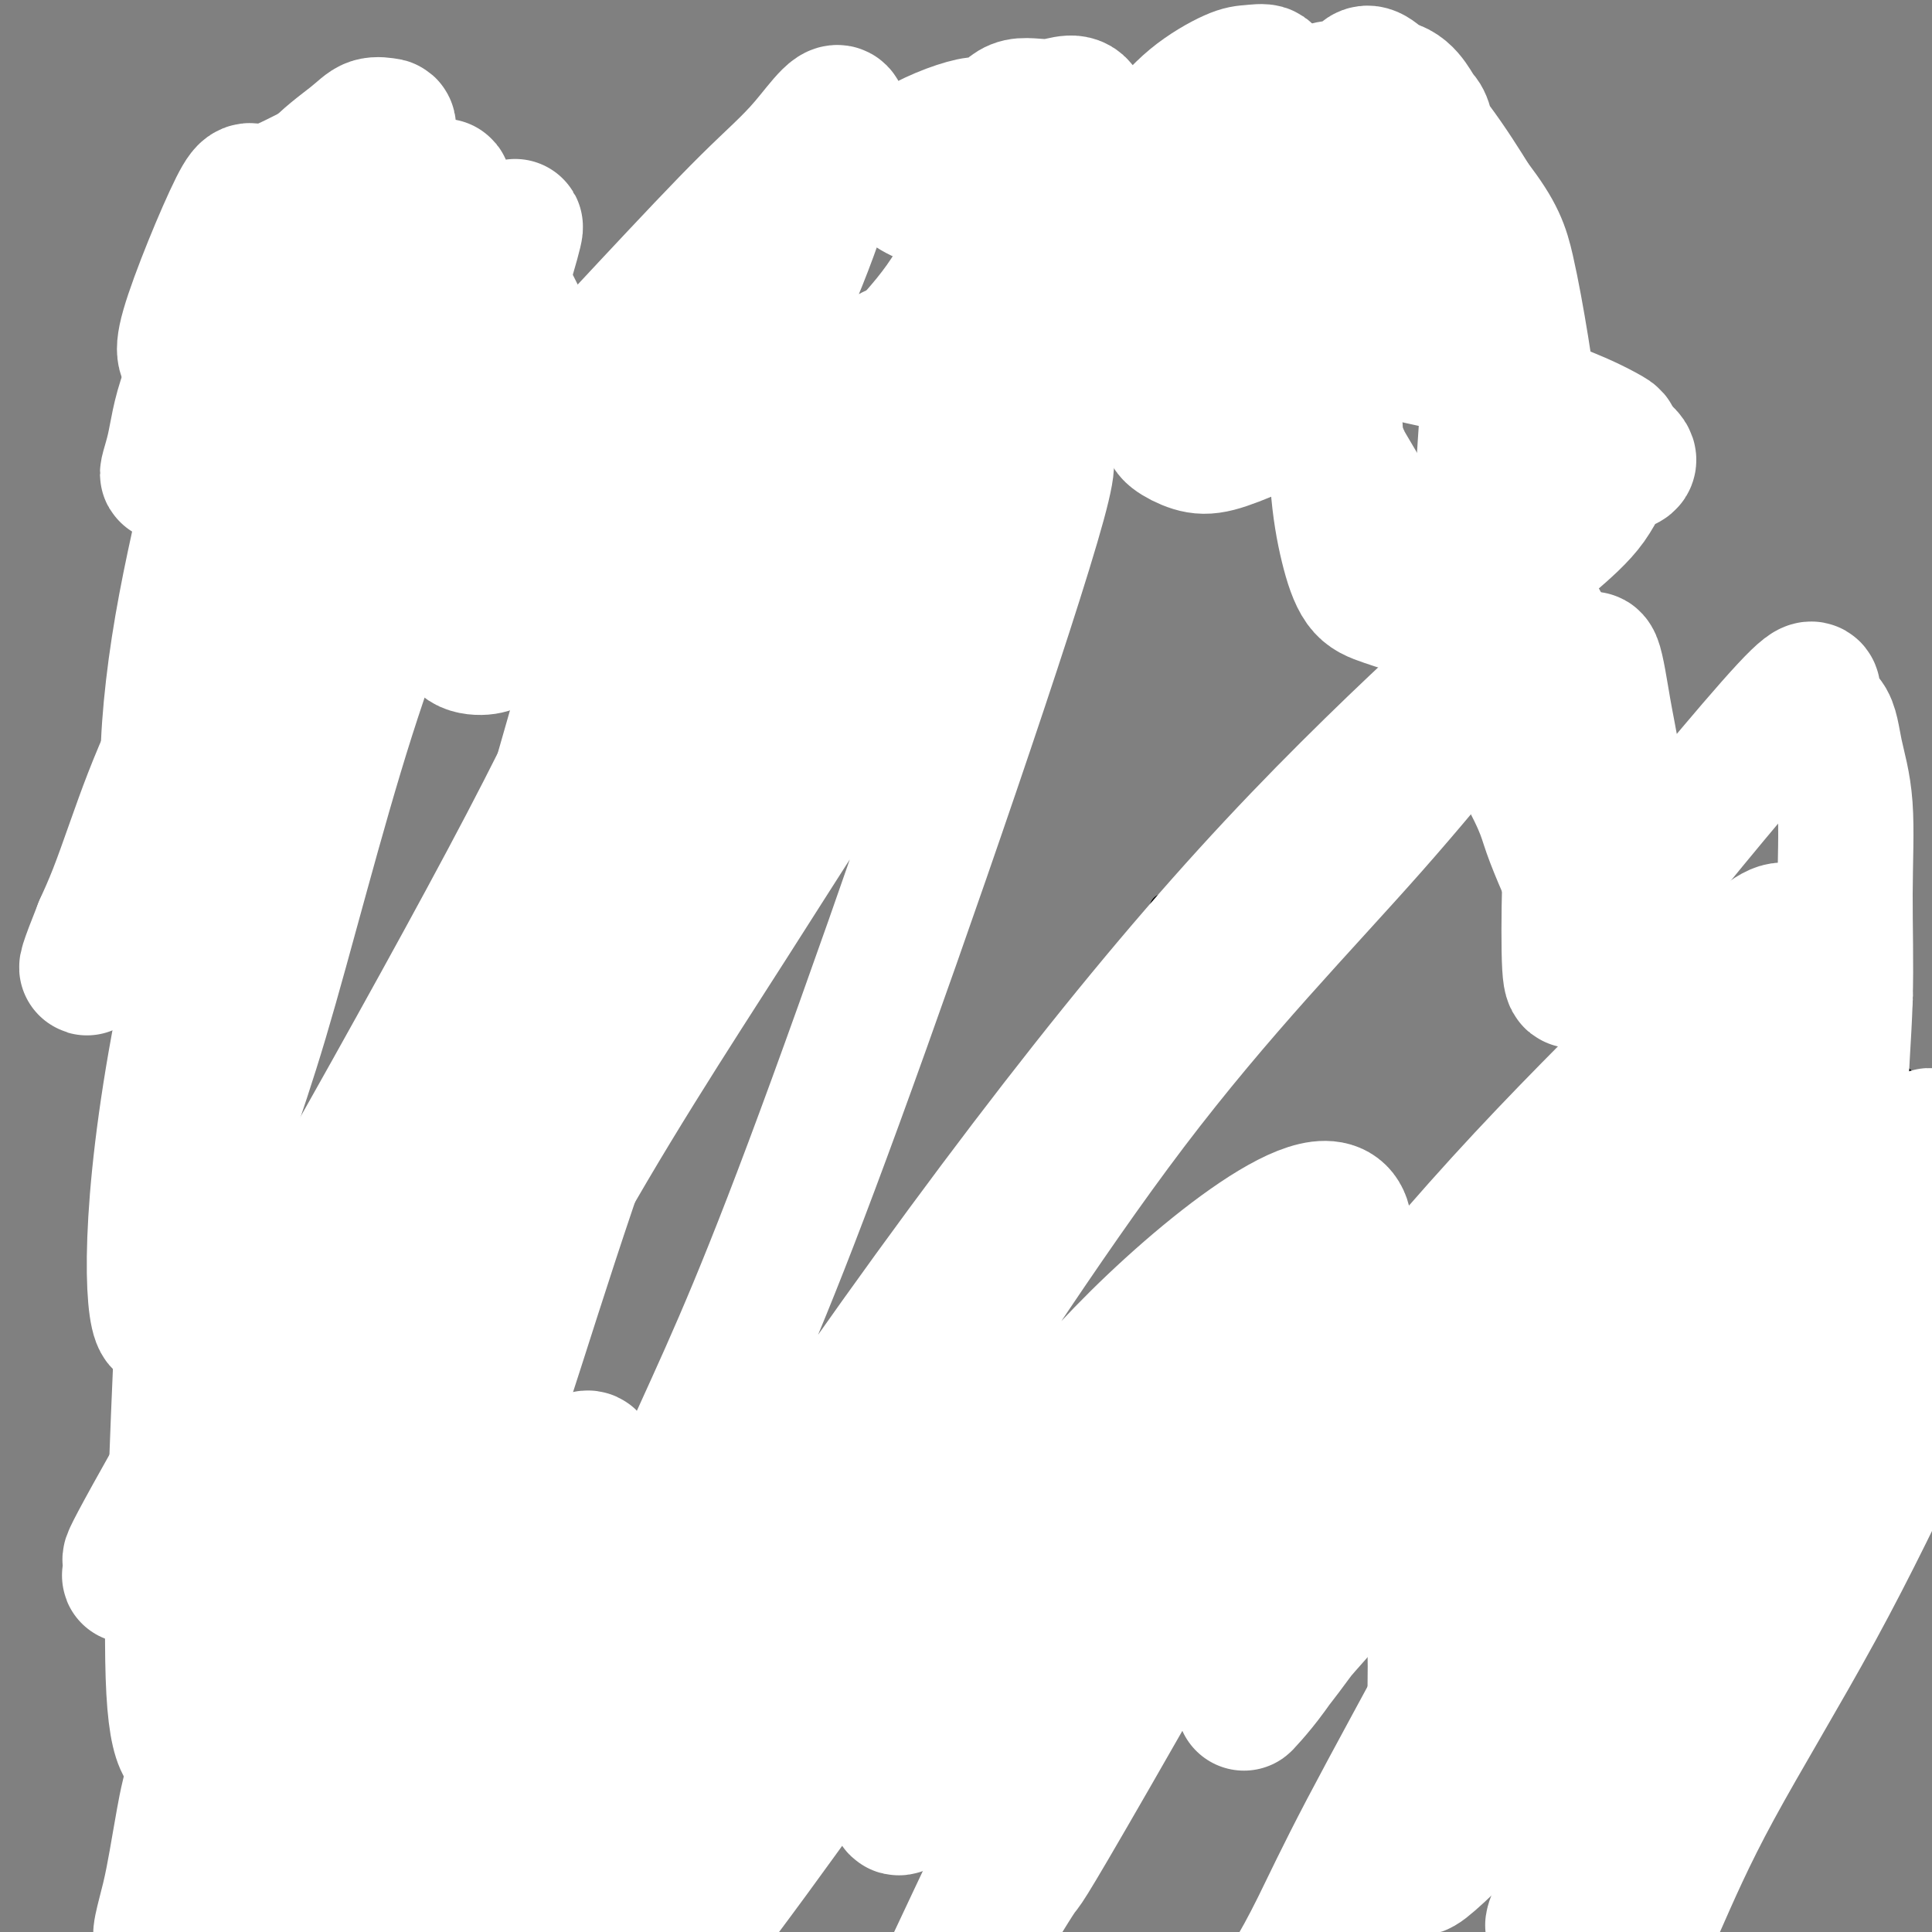
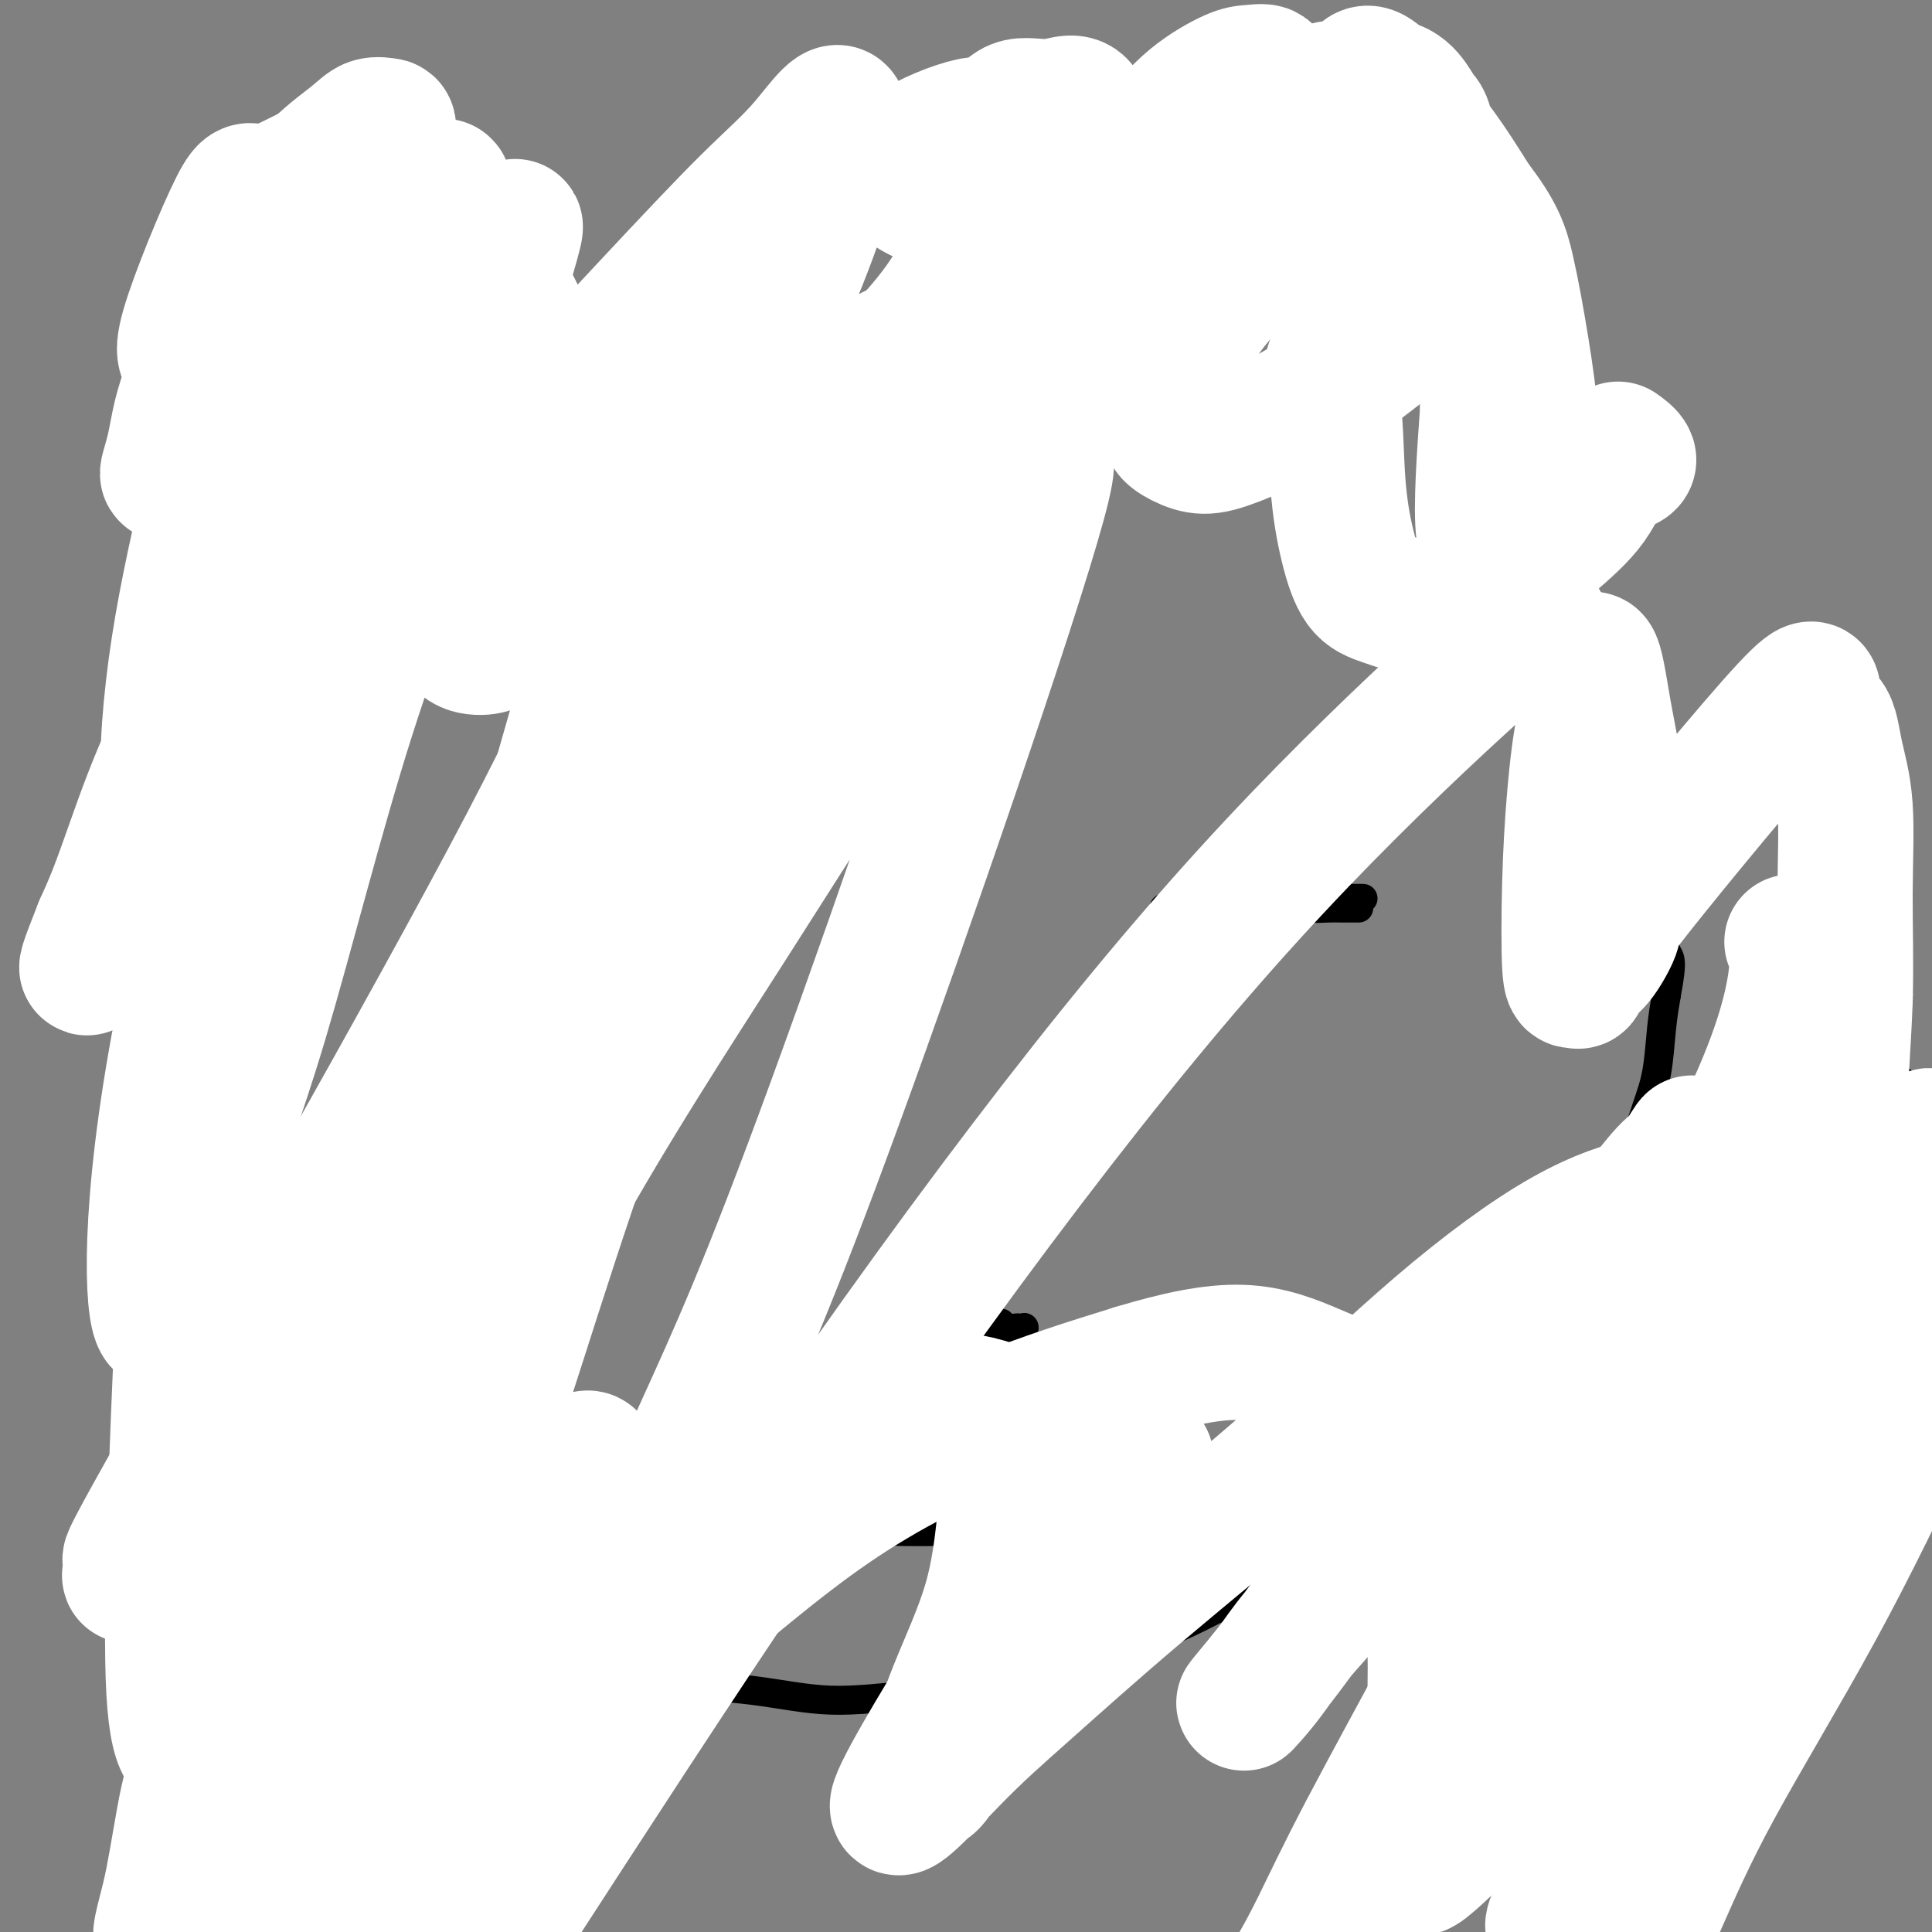
<svg xmlns="http://www.w3.org/2000/svg" viewBox="0 0 400 400" version="1.1">
  <rect x="0" y="0" width="400" height="400" fill="#808080" stroke="none" />
  <g fill="none" stroke="#000000" stroke-width="6" stroke-linecap="round" stroke-linejoin="round">
    <path d="M219,98c-0.889,-0.294 -1.777,-0.589 -2,-1c-0.223,-0.411 0.220,-0.939 -1,-2c-1.220,-1.061 -4.102,-2.656 -14,-5c-9.898,-2.344 -26.813,-5.436 -36,-6c-9.187,-0.564 -10.647,1.399 -14,3c-3.353,1.601 -8.599,2.839 -14,5c-5.401,2.161 -10.956,5.245 -15,8c-4.044,2.755 -6.576,5.181 -13,11c-6.424,5.819 -16.739,15.033 -23,22c-6.261,6.967 -8.468,11.689 -11,17c-2.532,5.311 -5.390,11.211 -8,17c-2.610,5.789 -4.972,11.466 -7,17c-2.028,5.534 -3.721,10.924 -5,16c-1.279,5.076 -2.145,9.838 -3,15c-0.855,5.162 -1.698,10.724 -2,16c-0.302,5.276 -0.063,10.267 0,15c0.063,4.733 -0.050,9.207 0,14c0.050,4.793 0.263,9.904 1,14c0.737,4.096 1.999,7.178 3,11c1.001,3.822 1.743,8.385 3,12c1.257,3.615 3.031,6.281 5,9c1.969,2.719 4.134,5.491 6,8c1.866,2.509 3.433,4.754 5,7" />
    <path d="M74,321c4.782,5.348 8.737,6.716 13,9c4.263,2.284 8.835,5.482 14,8c5.165,2.518 10.925,4.356 17,6c6.075,1.644 12.466,3.093 19,4c6.534,0.907 13.210,1.271 19,2c5.790,0.729 10.693,1.825 16,2c5.307,0.175 11.016,-0.569 16,-1c4.984,-0.431 9.242,-0.548 13,-1c3.758,-0.452 7.017,-1.239 11,-2c3.983,-0.761 8.691,-1.495 13,-3c4.309,-1.505 8.220,-3.782 11,-5c2.780,-1.218 4.431,-1.379 10,-4c5.569,-2.621 15.058,-7.704 20,-11c4.942,-3.296 5.337,-4.807 8,-7c2.663,-2.193 7.593,-5.070 11,-8c3.407,-2.930 5.292,-5.915 8,-9c2.708,-3.085 6.238,-6.271 9,-9c2.762,-2.729 4.756,-5.002 7,-8c2.244,-2.998 4.738,-6.723 7,-10c2.262,-3.277 4.293,-6.108 6,-8c1.707,-1.892 3.090,-2.847 5,-6c1.910,-3.153 4.346,-8.505 6,-11c1.654,-2.495 2.527,-2.134 3,-3c0.473,-0.866 0.546,-2.960 1,-5c0.454,-2.040 1.287,-4.024 2,-6c0.713,-1.976 1.304,-3.942 2,-6c0.696,-2.058 1.495,-4.208 2,-7c0.505,-2.792 0.716,-6.226 1,-9c0.284,-2.774 0.642,-4.887 1,-7" />
    <path d="M345,206c1.488,-7.850 0.707,-7.476 0,-9c-0.707,-1.524 -1.339,-4.948 -2,-8c-0.661,-3.052 -1.352,-5.733 -2,-8c-0.648,-2.267 -1.254,-4.120 -2,-6c-0.746,-1.880 -1.632,-3.785 -3,-6c-1.368,-2.215 -3.219,-4.739 -4,-6c-0.781,-1.261 -0.493,-1.259 -2,-4c-1.507,-2.741 -4.809,-8.226 -7,-11c-2.191,-2.774 -3.270,-2.837 -4,-4c-0.730,-1.163 -1.111,-3.425 -2,-5c-0.889,-1.575 -2.284,-2.462 -3,-3c-0.716,-0.538 -0.751,-0.726 -3,-3c-2.249,-2.274 -6.712,-6.632 -9,-9c-2.288,-2.368 -2.402,-2.744 -5,-5c-2.598,-2.256 -7.680,-6.390 -11,-9c-3.320,-2.610 -4.878,-3.696 -7,-5c-2.122,-1.304 -4.809,-2.825 -7,-4c-2.191,-1.175 -3.886,-2.002 -6,-3c-2.114,-0.998 -4.646,-2.166 -7,-3c-2.354,-0.834 -4.529,-1.334 -7,-2c-2.471,-0.666 -5.240,-1.499 -8,-2c-2.760,-0.501 -5.513,-0.669 -8,-1c-2.487,-0.331 -4.708,-0.824 -7,-1c-2.292,-0.176 -4.656,-0.036 -7,0c-2.344,0.036 -4.670,-0.032 -7,0c-2.330,0.032 -4.666,0.162 -7,0c-2.334,-0.162 -4.667,-0.618 -6,-1c-1.333,-0.382 -1.667,-0.691 -2,-1" />
    <path d="M200,87c-9.762,-1.177 -4.668,-0.120 -3,0c1.668,0.120 -0.089,-0.699 -1,-1c-0.911,-0.301 -0.974,-0.086 -1,0c-0.026,0.086 -0.013,0.043 0,0" />
  </g>
  <g fill="none" stroke="#F99E1B" stroke-width="6" stroke-linecap="round" stroke-linejoin="round">
    <path d="M82,139c-2.898,-4.399 -5.795,-8.797 -8,-13c-2.205,-4.203 -3.716,-8.209 -6,-13c-2.284,-4.791 -5.341,-10.366 -8,-16c-2.659,-5.634 -4.921,-11.326 -7,-16c-2.079,-4.674 -3.976,-8.330 -5,-11c-1.024,-2.670 -1.174,-4.354 -2,-6c-0.826,-1.646 -2.328,-3.253 -3,-5c-0.672,-1.747 -0.513,-3.634 -1,-5c-0.487,-1.366 -1.620,-2.211 -2,-3c-0.380,-0.789 -0.008,-1.523 0,-2c0.008,-0.477 -0.348,-0.695 0,-1c0.348,-0.305 1.400,-0.695 3,-1c1.600,-0.305 3.749,-0.525 7,0c3.251,0.525 7.603,1.795 12,3c4.397,1.205 8.840,2.344 14,4c5.160,1.656 11.038,3.830 16,6c4.962,2.170 9.010,4.336 12,6c2.990,1.664 4.924,2.827 7,4c2.076,1.173 4.295,2.357 6,3c1.705,0.643 2.896,0.747 4,1c1.104,0.253 2.122,0.656 3,1c0.878,0.344 1.616,0.628 2,1c0.384,0.372 0.412,0.832 1,1c0.588,0.168 1.735,0.045 2,0c0.265,-0.045 -0.353,-0.013 0,-1c0.353,-0.987 1.676,-2.994 3,-5" />
    <path d="M132,71c1.663,-2.199 3.321,-4.696 5,-7c1.679,-2.304 3.380,-4.415 5,-7c1.620,-2.585 3.161,-5.645 5,-8c1.839,-2.355 3.978,-4.006 6,-6c2.022,-1.994 3.928,-4.331 6,-6c2.072,-1.669 4.311,-2.671 6,-4c1.689,-1.329 2.829,-2.984 4,-4c1.171,-1.016 2.375,-1.393 3,-2c0.625,-0.607 0.673,-1.442 2,-2c1.327,-0.558 3.933,-0.837 5,-1c1.067,-0.163 0.596,-0.210 2,0c1.404,0.210 4.682,0.676 8,3c3.318,2.324 6.676,6.505 9,9c2.324,2.495 3.613,3.303 4,4c0.387,0.697 -0.129,1.283 1,3c1.129,1.717 3.903,4.567 5,6c1.097,1.433 0.516,1.451 1,2c0.484,0.549 2.033,1.630 3,2c0.967,0.370 1.353,0.030 2,0c0.647,-0.030 1.555,0.250 2,0c0.445,-0.250 0.428,-1.029 2,-2c1.572,-0.971 4.735,-2.135 8,-4c3.265,-1.865 6.633,-4.433 10,-7" />
    <path d="M236,40c5.858,-3.044 8.501,-4.153 11,-6c2.499,-1.847 4.852,-4.431 7,-6c2.148,-1.569 4.091,-2.122 6,-3c1.909,-0.878 3.785,-2.081 5,-3c1.215,-0.919 1.769,-1.552 3,-2c1.231,-0.448 3.139,-0.709 4,-1c0.861,-0.291 0.675,-0.612 1,-1c0.325,-0.388 1.160,-0.843 2,-1c0.840,-0.157 1.683,-0.015 2,0c0.317,0.015 0.108,-0.095 1,0c0.892,0.095 2.885,0.397 4,1c1.115,0.603 1.351,1.509 2,2c0.649,0.491 1.711,0.567 3,2c1.289,1.433 2.806,4.222 4,7c1.194,2.778 2.064,5.546 3,9c0.936,3.454 1.939,7.595 3,11c1.061,3.405 2.179,6.074 3,9c0.821,2.926 1.343,6.111 2,9c0.657,2.889 1.448,5.484 2,8c0.552,2.516 0.866,4.953 1,7c0.134,2.047 0.087,3.705 0,5c-0.087,1.295 -0.216,2.227 0,3c0.216,0.773 0.775,1.386 1,2c0.225,0.614 0.116,1.228 0,2c-0.116,0.772 -0.237,1.702 0,2c0.237,0.298 0.833,-0.035 1,0c0.167,0.035 -0.095,0.439 0,1c0.095,0.561 0.548,1.281 1,2" />
    <path d="M308,99c1.027,6.238 -0.405,1.332 -1,0c-0.595,-1.332 -0.352,0.911 0,2c0.352,1.089 0.815,1.026 1,1c0.185,-0.026 0.093,-0.013 0,0" />
  </g>
  <g fill="none" stroke="#000000" stroke-width="6" stroke-linecap="round" stroke-linejoin="round">
    <path d="M32,266c1.102,0.422 2.204,0.845 3,1c0.796,0.155 1.285,0.043 3,1c1.715,0.957 4.656,2.983 8,5c3.344,2.017 7.092,4.025 11,6c3.908,1.975 7.976,3.919 14,7c6.024,3.081 14.003,7.300 20,10c5.997,2.700 10.011,3.880 20,7c9.989,3.120 25.953,8.181 42,11c16.047,2.819 32.177,3.396 44,3c11.823,-0.396 19.339,-1.765 27,-4c7.661,-2.235 15.468,-5.335 23,-8c7.532,-2.665 14.791,-4.896 27,-11c12.209,-6.104 29.369,-16.083 39,-22c9.631,-5.917 11.734,-7.773 15,-10c3.266,-2.227 7.694,-4.826 12,-8c4.306,-3.174 8.490,-6.922 12,-10c3.510,-3.078 6.345,-5.488 9,-8c2.655,-2.512 5.128,-5.128 7,-7c1.872,-1.872 3.142,-2.999 4,-4c0.858,-1.001 1.302,-1.877 2,-3c0.698,-1.123 1.649,-2.495 2,-3c0.351,-0.505 0.100,-0.144 0,0c-0.100,0.144 -0.050,0.072 0,0" />
    <path d="M28,271c-0.081,0.527 -0.162,1.054 0,2c0.162,0.946 0.568,2.311 1,4c0.432,1.689 0.889,3.703 1,5c0.111,1.297 -0.125,1.879 0,4c0.125,2.121 0.610,5.782 1,8c0.390,2.218 0.684,2.993 1,5c0.316,2.007 0.655,5.245 1,8c0.345,2.755 0.697,5.027 1,7c0.303,1.973 0.558,3.646 1,6c0.442,2.354 1.070,5.390 2,8c0.930,2.610 2.162,4.793 3,7c0.838,2.207 1.282,4.437 2,7c0.718,2.563 1.710,5.461 3,8c1.290,2.539 2.880,4.721 4,7c1.120,2.279 1.771,4.654 3,7c1.229,2.346 3.036,4.664 5,7c1.964,2.336 4.085,4.691 6,7c1.915,2.309 3.623,4.570 6,7c2.377,2.430 5.421,5.027 9,8c3.579,2.973 7.692,6.321 12,9c4.308,2.679 8.812,4.690 13,7c4.188,2.310 8.061,4.918 13,7c4.939,2.082 10.945,3.637 15,5c4.055,1.363 6.159,2.532 12,4c5.841,1.468 15.421,3.234 25,5" />
    <path d="M168,430c10.036,2.803 9.125,2.812 12,3c2.875,0.188 9.534,0.557 15,1c5.466,0.443 9.738,0.962 14,1c4.262,0.038 8.513,-0.404 14,-1c5.487,-0.596 12.211,-1.344 17,-2c4.789,-0.656 7.645,-1.218 12,-2c4.355,-0.782 10.210,-1.783 15,-3c4.790,-1.217 8.517,-2.650 12,-4c3.483,-1.350 6.724,-2.617 10,-4c3.276,-1.383 6.586,-2.880 10,-5c3.414,-2.120 6.930,-4.862 9,-6c2.070,-1.138 2.692,-0.672 8,-6c5.308,-5.328 15.300,-16.450 20,-22c4.700,-5.550 4.108,-5.530 5,-7c0.892,-1.470 3.267,-4.432 5,-7c1.733,-2.568 2.822,-4.742 4,-7c1.178,-2.258 2.444,-4.601 4,-7c1.556,-2.399 3.402,-4.855 5,-7c1.598,-2.145 2.948,-3.978 4,-6c1.052,-2.022 1.804,-4.233 3,-6c1.196,-1.767 2.834,-3.089 4,-5c1.166,-1.911 1.858,-4.410 3,-7c1.142,-2.590 2.732,-5.270 4,-8c1.268,-2.730 2.213,-5.509 3,-8c0.787,-2.491 1.415,-4.695 2,-7c0.585,-2.305 1.126,-4.711 2,-7c0.874,-2.289 2.082,-4.463 3,-7c0.918,-2.537 1.548,-5.439 2,-8c0.452,-2.561 0.726,-4.780 1,-7" />
    <path d="M390,269c3.260,-10.299 1.409,-6.548 1,-6c-0.409,0.548 0.622,-2.108 1,-4c0.378,-1.892 0.101,-3.019 0,-4c-0.101,-0.981 -0.027,-1.814 0,-3c0.027,-1.186 0.007,-2.723 0,-4c-0.007,-1.277 -0.002,-2.292 0,-3c0.002,-0.708 0.001,-1.107 0,-2c-0.001,-0.893 -0.000,-2.280 0,-3c0.000,-0.720 0.001,-0.774 0,-1c-0.001,-0.226 -0.003,-0.624 0,-1c0.003,-0.376 0.011,-0.730 0,-1c-0.011,-0.270 -0.040,-0.457 0,-1c0.040,-0.543 0.150,-1.440 0,-2c-0.150,-0.560 -0.558,-0.781 -1,-1c-0.442,-0.219 -0.917,-0.437 -1,-1c-0.083,-0.563 0.225,-1.470 0,-2c-0.225,-0.530 -0.984,-0.681 -1,-1c-0.016,-0.319 0.710,-0.805 1,-1c0.290,-0.195 0.145,-0.097 0,0" />
    <path d="M384,239c-0.114,-0.241 -0.229,-0.482 0,-1c0.229,-0.518 0.801,-1.313 1,-2c0.199,-0.687 0.025,-1.265 0,-2c-0.025,-0.735 0.098,-1.626 0,-3c-0.098,-1.374 -0.419,-3.230 -1,-5c-0.581,-1.770 -1.424,-3.454 -2,-4c-0.576,-0.546 -0.886,0.045 -1,0c-0.114,-0.045 -0.033,-0.727 0,-1c0.033,-0.273 0.016,-0.136 0,0" />
    <path d="M400,231c-0.621,-0.266 -1.242,-0.532 -2,-1c-0.758,-0.468 -1.654,-1.138 -2,-2c-0.346,-0.862 -0.142,-1.916 -1,-3c-0.858,-1.084 -2.776,-2.198 -4,-3c-1.224,-0.802 -1.753,-1.293 -3,-2c-1.247,-0.707 -3.214,-1.631 -4,-2c-0.786,-0.369 -0.393,-0.185 0,0" />
    <path d="M114,205c-0.296,0.330 -0.592,0.661 -1,1c-0.408,0.339 -0.930,0.688 -1,1c-0.070,0.312 0.310,0.589 1,1c0.690,0.411 1.689,0.958 2,1c0.311,0.042 -0.068,-0.420 0,-1c0.068,-0.580 0.582,-1.278 1,-2c0.418,-0.722 0.739,-1.468 1,-2c0.261,-0.532 0.462,-0.850 0,-1c-0.462,-0.150 -1.588,-0.133 -2,0c-0.412,0.133 -0.111,0.382 0,1c0.111,0.618 0.032,1.605 0,2c-0.032,0.395 -0.016,0.197 0,0" />
    <path d="M264,191c-0.732,-0.284 -1.463,-0.567 -2,-1c-0.537,-0.433 -0.879,-1.014 -2,-1c-1.121,0.014 -3.021,0.623 -4,1c-0.979,0.377 -1.036,0.520 -2,1c-0.964,0.480 -2.833,1.296 -4,2c-1.167,0.704 -1.630,1.296 -2,2c-0.370,0.704 -0.646,1.519 -1,2c-0.354,0.481 -0.785,0.629 0,1c0.785,0.371 2.787,0.964 4,1c1.213,0.036 1.635,-0.487 2,-1c0.365,-0.513 0.671,-1.016 1,-1c0.329,0.016 0.682,0.551 1,0c0.318,-0.551 0.600,-2.187 1,-3c0.400,-0.813 0.917,-0.803 1,-1c0.083,-0.197 -0.268,-0.601 0,-1c0.268,-0.399 1.154,-0.793 1,-1c-0.154,-0.207 -1.348,-0.227 -2,0c-0.652,0.227 -0.762,0.700 -1,1c-0.238,0.300 -0.602,0.427 -1,1c-0.398,0.573 -0.828,1.592 -1,2c-0.172,0.408 -0.086,0.204 0,0" />
-     <path d="M91,201c-0.013,0.006 -0.027,0.012 1,0c1.027,-0.012 3.093,-0.042 5,0c1.907,0.042 3.654,0.155 6,0c2.346,-0.155 5.292,-0.577 8,-1c2.708,-0.423 5.179,-0.845 7,-1c1.821,-0.155 2.991,-0.042 5,0c2.009,0.042 4.857,0.011 6,0c1.143,-0.011 0.581,-0.004 1,0c0.419,0.004 1.821,0.004 2,0c0.179,-0.004 -0.863,-0.011 -2,0c-1.137,0.011 -2.368,0.042 -4,0c-1.632,-0.042 -3.664,-0.156 -5,0c-1.336,0.156 -1.975,0.580 -3,1c-1.025,0.420 -2.436,0.834 -3,1c-0.564,0.166 -0.282,0.083 0,0" />
    <path d="M241,188c1.669,-0.002 3.338,-0.005 5,0c1.662,0.005 3.315,0.016 5,0c1.685,-0.016 3.400,-0.061 5,0c1.600,0.061 3.085,0.227 5,0c1.915,-0.227 4.260,-0.845 6,-1c1.740,-0.155 2.874,0.155 4,0c1.126,-0.155 2.245,-0.773 3,-1c0.755,-0.227 1.145,-0.061 2,0c0.855,0.061 2.173,0.017 2,0c-0.173,-0.017 -1.839,-0.005 0,0c1.839,0.005 7.183,0.005 2,0c-5.183,-0.005 -20.891,-0.015 -27,0c-6.109,0.015 -2.617,0.056 -2,0c0.617,-0.056 -1.642,-0.207 -1,0c0.642,0.207 4.183,0.774 7,1c2.817,0.226 4.908,0.113 7,0" />
    <path d="M264,187c3.544,0.381 5.406,0.834 7,1c1.594,0.166 2.922,0.044 4,0c1.078,-0.044 1.906,-0.012 3,0c1.094,0.012 2.456,0.003 3,0c0.544,-0.003 0.272,-0.002 0,0" />
    <path d="M187,270c0.691,0.475 1.381,0.949 2,1c0.619,0.051 1.166,-0.322 2,0c0.834,0.322 1.955,1.339 5,2c3.045,0.661 8.016,0.968 10,1c1.984,0.032 0.983,-0.210 1,0c0.017,0.210 1.053,0.871 2,1c0.947,0.129 1.805,-0.276 2,0c0.195,0.276 -0.272,1.233 0,1c0.272,-0.233 1.285,-1.656 1,-1c-0.285,0.656 -1.866,3.391 -3,5c-1.134,1.609 -1.820,2.091 -3,3c-1.180,0.909 -2.852,2.244 -4,3c-1.148,0.756 -1.771,0.934 -2,1c-0.229,0.066 -0.066,0.019 0,0c0.066,-0.019 0.033,-0.009 0,0" />
  </g>
  <g fill="none" stroke="#FFFFFF" stroke-width="28" stroke-linecap="round" stroke-linejoin="round">
    <path d="M199,83c-2.208,1.622 -4.416,3.245 -7,7c-2.584,3.755 -5.543,9.644 -11,19c-5.457,9.356 -13.411,22.179 -21,36c-7.589,13.821 -14.814,28.638 -22,46c-7.186,17.362 -14.335,37.268 -20,54c-5.665,16.732 -9.846,30.290 -14,43c-4.154,12.710 -8.281,24.572 -11,33c-2.719,8.428 -4.030,13.423 -5,17c-0.970,3.577 -1.600,5.737 -2,7c-0.400,1.263 -0.570,1.630 -1,2c-0.430,0.370 -1.121,0.745 -1,-5c0.121,-5.745 1.053,-17.609 4,-37c2.947,-19.391 7.910,-46.309 13,-71c5.090,-24.691 10.308,-47.154 16,-69c5.692,-21.846 11.857,-43.074 16,-56c4.143,-12.926 6.263,-17.551 8,-22c1.737,-4.449 3.091,-8.724 4,-12c0.909,-3.276 1.375,-5.554 1,-4c-0.375,1.554 -1.589,6.940 -5,16c-3.411,9.060 -9.018,21.794 -16,44c-6.982,22.206 -15.340,53.885 -22,77c-6.660,23.115 -11.622,37.666 -17,54c-5.378,16.334 -11.173,34.449 -16,48c-4.827,13.551 -8.686,22.536 -12,30c-3.314,7.464 -6.081,13.406 -8,17c-1.919,3.594 -2.989,4.840 -4,5c-1.011,0.160 -1.965,-0.765 -4,0c-2.035,0.765 -5.153,3.218 -6,-12c-0.847,-15.218 0.576,-48.109 2,-81" />
    <path d="M38,269c2.371,-26.591 7.297,-52.569 13,-76c5.703,-23.431 12.183,-44.315 18,-61c5.817,-16.685 10.972,-29.172 16,-40c5.028,-10.828 9.929,-19.995 13,-26c3.071,-6.005 4.312,-8.846 6,-13c1.688,-4.154 3.823,-9.621 2,-3c-1.823,6.621 -7.605,25.331 -14,43c-6.395,17.669 -13.404,34.297 -20,55c-6.596,20.703 -12.780,45.482 -18,63c-5.220,17.518 -9.477,27.775 -13,40c-3.523,12.225 -6.312,26.419 -8,22c-1.688,-4.419 -2.276,-27.450 6,-67c8.276,-39.550 25.417,-95.621 34,-122c8.583,-26.379 8.608,-23.068 10,-25c1.392,-1.932 4.152,-9.107 6,-14c1.848,-4.893 2.783,-7.503 3,-6c0.217,1.503 -0.285,7.120 -3,15c-2.715,7.880 -7.643,18.023 -13,32c-5.357,13.977 -11.142,31.790 -16,44c-4.858,12.210 -8.788,18.819 -12,25c-3.212,6.181 -5.706,11.935 -8,14c-2.294,2.065 -4.387,0.441 -5,-6c-0.613,-6.441 0.253,-17.697 2,-29c1.747,-11.303 4.373,-22.651 7,-34" />
    <path d="M44,100c2.493,-15.095 4.227,-21.332 6,-27c1.773,-5.668 3.586,-10.767 5,-15c1.414,-4.233 2.428,-7.599 3,-10c0.572,-2.401 0.703,-3.835 1,-5c0.297,-1.165 0.761,-2.061 1,-2c0.239,0.061 0.255,1.079 -1,4c-1.255,2.921 -3.780,7.745 -6,13c-2.220,5.255 -4.135,10.940 -6,16c-1.865,5.060 -3.680,9.495 -6,14c-2.320,4.505 -5.147,9.080 -6,10c-0.853,0.920 0.266,-1.816 1,-5c0.734,-3.184 1.081,-6.816 3,-12c1.919,-5.184 5.408,-11.918 9,-18c3.592,-6.082 7.285,-11.510 10,-16c2.715,-4.490 4.453,-8.040 7,-11c2.547,-2.960 5.905,-5.328 8,-7c2.095,-1.672 2.928,-2.648 4,-3c1.072,-0.352 2.384,-0.079 3,0c0.616,0.079 0.537,-0.036 0,4c-0.537,4.036 -1.532,12.225 -4,22c-2.468,9.775 -6.407,21.137 -11,34c-4.593,12.863 -9.838,27.226 -15,39c-5.162,11.774 -10.239,20.960 -14,29c-3.761,8.040 -6.205,14.934 -8,20c-1.795,5.066 -2.941,8.305 -4,11c-1.059,2.695 -2.029,4.848 -3,7" />
    <path d="M21,192c-6.540,16.398 -0.891,4.392 2,0c2.891,-4.392 3.025,-1.171 5,-2c1.975,-0.829 5.791,-5.710 14,-16c8.209,-10.290 20.810,-25.991 32,-40c11.190,-14.009 20.970,-26.325 31,-38c10.030,-11.675 20.310,-22.708 29,-32c8.690,-9.292 15.791,-16.844 21,-22c5.209,-5.156 8.527,-7.917 12,-12c3.473,-4.083 7.103,-9.489 7,-5c-0.103,4.489 -3.938,18.874 -11,35c-7.062,16.126 -17.353,33.995 -24,49c-6.647,15.005 -9.652,27.148 -30,66c-20.348,38.852 -58.039,104.415 -73,131c-14.961,26.585 -7.193,14.194 -6,13c1.193,-1.194 -4.189,8.809 -3,7c1.189,-1.809 8.950,-15.431 20,-33c11.050,-17.569 25.388,-39.084 39,-62c13.612,-22.916 26.497,-47.234 39,-67c12.503,-19.766 24.625,-34.982 33,-47c8.375,-12.018 13.004,-20.838 16,-26c2.996,-5.162 4.361,-6.666 7,-11c2.639,-4.334 6.552,-11.498 1,-3c-5.552,8.498 -20.571,32.659 -34,57c-13.429,24.341 -25.269,48.861 -37,73c-11.731,24.139 -23.352,47.897 -33,69c-9.648,21.103 -17.324,39.552 -25,58" />
    <path d="M53,334c-12.240,28.592 -13.839,36.571 -15,43c-1.161,6.429 -1.884,11.309 -3,16c-1.116,4.691 -2.624,9.192 -1,8c1.624,-1.192 6.379,-8.079 14,-21c7.621,-12.921 18.108,-31.876 29,-54c10.892,-22.124 22.190,-47.417 35,-71c12.810,-23.583 27.132,-45.457 39,-64c11.868,-18.543 21.283,-33.756 29,-44c7.717,-10.244 13.737,-15.521 22,-29c8.263,-13.479 18.769,-35.161 13,-14c-5.769,21.161 -27.814,85.163 -42,124c-14.186,38.837 -20.512,52.508 -28,69c-7.488,16.492 -16.138,35.804 -23,52c-6.862,16.196 -11.935,29.277 -17,40c-5.065,10.723 -10.121,19.088 -13,24c-2.879,4.912 -3.581,6.371 -6,11c-2.419,4.629 -6.556,12.429 -2,6c4.556,-6.429 17.807,-27.087 34,-52c16.193,-24.913 35.330,-54.082 54,-81c18.670,-26.918 36.872,-51.587 53,-72c16.128,-20.413 30.181,-36.572 44,-51c13.819,-14.428 27.405,-27.125 35,-34c7.595,-6.875 9.199,-7.928 11,-9c1.801,-1.072 3.800,-2.163 4,-2c0.200,0.163 -1.400,1.582 -3,3" />
-     <path d="M316,132c-5.405,6.851 -17.416,22.478 -32,39c-14.584,16.522 -31.741,33.937 -50,58c-18.259,24.063 -37.622,54.773 -54,79c-16.378,24.227 -29.772,41.971 -40,59c-10.228,17.029 -17.290,33.343 -23,46c-5.710,12.657 -10.068,21.657 -13,28c-2.932,6.343 -4.438,10.030 -5,12c-0.562,1.970 -0.180,2.223 0,2c0.180,-0.223 0.158,-0.920 7,-9c6.842,-8.080 20.548,-23.541 37,-45c16.452,-21.459 35.650,-48.914 51,-71c15.350,-22.086 26.850,-38.802 45,-56c18.150,-17.198 42.949,-34.877 39,-15c-3.949,19.877 -36.645,77.308 -52,104c-15.355,26.692 -13.370,22.643 -15,25c-1.630,2.357 -6.874,11.121 -10,16c-3.126,4.879 -4.135,5.873 -5,7c-0.865,1.127 -1.587,2.386 -1,1c0.587,-1.386 2.484,-5.416 7,-15c4.516,-9.584 11.650,-24.722 24,-43c12.350,-18.278 29.914,-39.696 45,-58c15.086,-18.304 27.693,-33.494 40,-47c12.307,-13.506 24.313,-25.329 34,-35c9.687,-9.671 17.053,-17.192 21,-20c3.947,-2.808 4.473,-0.904 5,1" />
    <path d="M371,195c1.142,0.510 1.498,1.286 1,6c-0.498,4.714 -1.850,13.366 -9,29c-7.150,15.634 -20.097,38.249 -31,58c-10.903,19.751 -19.760,36.636 -28,52c-8.240,15.364 -15.862,29.206 -21,39c-5.138,9.794 -7.792,15.542 -10,20c-2.208,4.458 -3.972,7.628 -6,11c-2.028,3.372 -4.322,6.945 -2,5c2.322,-1.945 9.261,-9.409 18,-20c8.739,-10.591 19.279,-24.309 31,-40c11.721,-15.691 24.624,-33.356 34,-46c9.376,-12.644 15.223,-20.269 28,-33c12.777,-12.731 32.482,-30.570 40,-37c7.518,-6.430 2.850,-1.452 1,2c-1.850,3.452 -0.882,5.378 -4,14c-3.118,8.622 -10.321,23.939 -17,38c-6.679,14.061 -12.833,26.865 -20,40c-7.167,13.135 -15.346,26.600 -21,37c-5.654,10.400 -8.784,17.733 -12,25c-3.216,7.267 -6.520,14.466 -9,19c-2.480,4.534 -4.137,6.402 -5,8c-0.863,1.598 -0.931,2.924 -1,4c-0.069,1.076 -0.140,1.901 0,1c0.140,-0.901 0.491,-3.529 2,-9c1.509,-5.471 4.178,-13.786 8,-25c3.822,-11.214 8.798,-25.327 14,-38c5.202,-12.673 10.629,-23.907 15,-34c4.371,-10.093 7.685,-19.047 11,-28" />
    <path d="M378,293c5.758,-13.551 7.153,-16.430 9,-21c1.847,-4.570 4.146,-10.832 6,-16c1.854,-5.168 3.263,-9.241 4,-12c0.737,-2.759 0.800,-4.204 1,-5c0.200,-0.796 0.535,-0.942 1,-2c0.465,-1.058 1.060,-3.027 0,-1c-1.060,2.027 -3.773,8.049 -7,14c-3.227,5.951 -6.966,11.830 -11,20c-4.034,8.170 -8.361,18.630 -12,27c-3.639,8.370 -6.589,14.650 -9,20c-2.411,5.350 -4.283,9.771 -9,19c-4.717,9.229 -12.278,23.267 -15,29c-2.722,5.733 -0.606,3.161 0,1c0.606,-2.161 -0.297,-3.912 0,-8c0.297,-4.088 1.793,-10.514 4,-21c2.207,-10.486 5.123,-25.031 8,-37c2.877,-11.969 5.715,-21.363 9,-31c3.285,-9.637 7.018,-19.518 10,-27c2.982,-7.482 5.214,-12.567 7,-17c1.786,-4.433 3.128,-8.216 4,-11c0.872,-2.784 1.275,-4.571 2,-6c0.725,-1.429 1.772,-2.500 2,-2c0.228,0.500 -0.363,2.571 -3,7c-2.637,4.429 -7.318,11.214 -12,18" />
    <path d="M367,231c-6.025,11.572 -13.588,28.003 -20,41c-6.412,12.997 -11.673,22.561 -16,32c-4.327,9.439 -7.722,18.753 -13,30c-5.278,11.247 -12.441,24.427 -16,31c-3.559,6.573 -3.514,6.537 -4,7c-0.486,0.463 -1.504,1.423 -2,2c-0.496,0.577 -0.469,0.772 -1,1c-0.531,0.228 -1.621,0.489 -1,-4c0.621,-4.489 2.953,-13.729 6,-24c3.047,-10.271 6.811,-21.575 10,-31c3.189,-9.425 5.804,-16.972 13,-31c7.196,-14.028 18.972,-34.535 24,-43c5.028,-8.465 3.308,-4.886 2,-3c-1.308,1.886 -2.205,2.080 -4,4c-1.795,1.920 -4.488,5.567 -10,12c-5.512,6.433 -13.842,15.651 -21,24c-7.158,8.349 -13.142,15.829 -19,24c-5.858,8.171 -11.589,17.033 -16,23c-4.411,5.967 -7.502,9.039 -10,12c-2.498,2.961 -4.404,5.810 -6,8c-1.596,2.190 -2.881,3.722 -4,5c-1.119,1.278 -2.070,2.301 -1,1c1.070,-1.301 4.163,-4.926 8,-10c3.837,-5.074 8.418,-11.597 15,-20c6.582,-8.403 15.166,-18.687 22,-27c6.834,-8.313 11.917,-14.657 17,-21" />
    <path d="M320,274c12.213,-15.292 12.246,-15.021 13,-16c0.754,-0.979 2.229,-3.207 4,-5c1.771,-1.793 3.837,-3.152 2,-3c-1.837,0.152 -7.579,1.814 -15,6c-7.421,4.186 -16.522,10.894 -26,19c-9.478,8.106 -19.331,17.609 -30,27c-10.669,9.391 -22.152,18.670 -32,27c-9.848,8.330 -18.059,15.713 -24,21c-5.941,5.287 -9.610,8.480 -15,14c-5.390,5.520 -12.501,13.369 -11,9c1.501,-4.369 11.613,-20.956 18,-31c6.387,-10.044 9.050,-13.545 12,-17c2.950,-3.455 6.187,-6.862 9,-10c2.813,-3.138 5.203,-6.006 7,-8c1.797,-1.994 3.001,-3.115 4,-4c0.999,-0.885 1.795,-1.535 1,0c-0.795,1.535 -3.179,5.254 -6,9c-2.821,3.746 -6.078,7.519 -10,13c-3.922,5.481 -8.510,12.668 -12,18c-3.490,5.332 -5.883,8.807 -8,12c-2.117,3.193 -3.959,6.103 -5,8c-1.041,1.897 -1.280,2.780 -2,4c-0.720,1.220 -1.920,2.777 -2,2c-0.080,-0.777 0.960,-3.889 2,-7" />
    <path d="M194,362c0.834,-2.941 1.919,-6.793 4,-12c2.081,-5.207 5.159,-11.768 7,-18c1.841,-6.232 2.445,-12.135 3,-17c0.555,-4.865 1.060,-8.693 1,-12c-0.060,-3.307 -0.685,-6.092 -1,-8c-0.315,-1.908 -0.320,-2.937 -4,-4c-3.680,-1.063 -11.036,-2.158 -18,-2c-6.964,0.158 -13.535,1.569 -21,5c-7.465,3.431 -15.824,8.884 -23,14c-7.176,5.116 -13.170,9.897 -18,14c-4.830,4.103 -8.496,7.528 -11,10c-2.504,2.472 -3.845,3.992 -6,8c-2.155,4.008 -5.122,10.505 -6,13c-0.878,2.495 0.335,0.987 2,-2c1.665,-2.987 3.783,-7.454 6,-12c2.217,-4.546 4.532,-9.173 6,-14c1.468,-4.827 2.090,-9.856 3,-13c0.910,-3.144 2.107,-4.405 3,-6c0.893,-1.595 1.483,-3.524 1,-4c-0.483,-0.476 -2.038,0.502 -4,3c-1.962,2.498 -4.330,6.515 -8,13c-3.670,6.485 -8.642,15.438 -13,24c-4.358,8.562 -8.102,16.732 -11,23c-2.898,6.268 -4.949,10.634 -7,15" />
    <path d="M79,380c-6.899,13.717 -4.647,10.509 -4,11c0.647,0.491 -0.312,4.682 -1,6c-0.688,1.318 -1.105,-0.237 -2,3c-0.895,3.237 -2.269,11.267 -1,3c1.269,-8.267 5.181,-32.831 8,-47c2.819,-14.169 4.544,-17.943 6,-23c1.456,-5.057 2.645,-11.397 4,-16c1.355,-4.603 2.878,-7.468 3,-8c0.122,-0.532 -1.158,1.268 -3,7c-1.842,5.732 -4.248,15.395 -7,24c-2.752,8.605 -5.851,16.152 -8,24c-2.149,7.848 -3.348,15.996 -5,22c-1.652,6.004 -3.755,9.862 -5,13c-1.245,3.138 -1.631,5.556 -2,8c-0.369,2.444 -0.722,4.915 -1,6c-0.278,1.085 -0.480,0.784 -2,2c-1.520,1.216 -4.357,3.949 4,-5c8.357,-8.949 27.908,-29.580 42,-43c14.092,-13.420 22.726,-19.628 33,-28c10.274,-8.372 22.189,-18.908 34,-27c11.811,-8.092 23.517,-13.741 34,-18c10.483,-4.259 19.741,-7.130 29,-10" />
    <path d="M235,284c8.718,-2.628 16.013,-4.199 22,-4c5.987,0.199 10.665,2.167 15,4c4.335,1.833 8.325,3.532 11,5c2.675,1.468 4.033,2.704 6,7c1.967,4.296 4.541,11.653 6,19c1.459,7.347 1.802,14.685 2,21c0.198,6.315 0.250,11.607 0,18c-0.250,6.393 -0.804,13.889 -1,18c-0.196,4.111 -0.036,4.839 0,6c0.036,1.161 -0.053,2.757 -1,5c-0.947,2.243 -2.752,5.133 0,3c2.752,-2.133 10.060,-9.288 17,-17c6.940,-7.712 13.512,-15.981 17,-20c3.488,-4.019 3.891,-3.786 5,-4c1.109,-0.214 2.925,-0.873 4,-1c1.075,-0.127 1.408,0.279 2,2c0.592,1.721 1.442,4.757 2,9c0.558,4.243 0.823,9.692 0,15c-0.823,5.308 -2.735,10.474 -4,16c-1.265,5.526 -1.884,11.410 -3,15c-1.116,3.590 -2.730,4.884 -4,6c-1.270,1.116 -2.197,2.053 -3,3c-0.803,0.947 -1.483,1.903 -2,2c-0.517,0.097 -0.870,-0.666 -1,-2c-0.130,-1.334 -0.037,-3.238 0,-6c0.037,-2.762 0.019,-6.381 0,-10" />
    <path d="M325,394c0.432,-4.912 2.011,-8.192 3,-11c0.989,-2.808 1.387,-5.143 2,-7c0.613,-1.857 1.440,-3.236 2,-4c0.560,-0.764 0.851,-0.914 1,-1c0.149,-0.086 0.156,-0.106 -1,3c-1.156,3.106 -3.473,9.340 -5,13c-1.527,3.660 -2.263,4.746 -3,6c-0.737,1.254 -1.476,2.676 -2,4c-0.524,1.324 -0.833,2.548 0,1c0.833,-1.548 2.809,-5.869 5,-11c2.191,-5.131 4.597,-11.071 8,-19c3.403,-7.929 7.804,-17.846 12,-27c4.196,-9.154 8.188,-17.544 12,-26c3.812,-8.456 7.445,-16.977 11,-25c3.555,-8.023 7.032,-15.550 10,-22c2.968,-6.450 5.426,-11.825 7,-15c1.574,-3.175 2.264,-4.149 3,-6c0.736,-1.851 1.516,-4.577 2,-6c0.484,-1.423 0.670,-1.543 1,-2c0.330,-0.457 0.804,-1.252 1,-2c0.196,-0.748 0.114,-1.448 0,-1c-0.114,0.448 -0.262,2.044 -1,4c-0.738,1.956 -2.068,4.273 -3,6c-0.932,1.727 -1.466,2.863 -2,4" />
    <path d="M388,250c-1.350,2.768 -1.726,3.190 -2,4c-0.274,0.810 -0.448,2.010 -1,2c-0.552,-0.010 -1.483,-1.228 -2,-3c-0.517,-1.772 -0.620,-4.098 -1,-8c-0.380,-3.902 -1.037,-9.380 -1,-16c0.037,-6.620 0.766,-14.380 1,-22c0.234,-7.620 -0.029,-15.098 0,-22c0.029,-6.902 0.348,-13.226 0,-18c-0.348,-4.774 -1.365,-7.997 -2,-11c-0.635,-3.003 -0.889,-5.784 -2,-7c-1.111,-1.216 -3.081,-0.866 -3,-3c0.081,-2.134 2.211,-6.752 -5,1c-7.211,7.752 -23.763,27.875 -31,37c-7.237,9.125 -5.157,7.254 -5,8c0.157,0.746 -1.608,4.111 -3,6c-1.392,1.889 -2.412,2.303 -3,3c-0.588,0.697 -0.744,1.678 -1,2c-0.256,0.322 -0.613,-0.016 -1,0c-0.387,0.016 -0.803,0.384 -1,-3c-0.197,-3.384 -0.176,-10.522 0,-17c0.176,-6.478 0.508,-12.298 1,-18c0.492,-5.702 1.143,-11.287 2,-15c0.857,-3.713 1.919,-5.555 2,-7c0.081,-1.445 -0.821,-2.495 -1,-4c-0.179,-1.505 0.364,-3.465 1,-2c0.636,1.465 1.363,6.356 2,10c0.637,3.644 1.182,6.041 2,11c0.818,4.959 1.909,12.479 3,20" />
-     <path d="M337,178c1.355,7.639 0.741,7.237 1,9c0.259,1.763 1.390,5.691 2,8c0.610,2.309 0.700,3.000 1,4c0.300,1.000 0.809,2.309 1,3c0.191,0.691 0.063,0.765 0,1c-0.063,0.235 -0.063,0.633 0,1c0.063,0.367 0.188,0.705 -1,0c-1.188,-0.705 -3.689,-2.451 -6,-5c-2.311,-2.549 -4.433,-5.899 -7,-11c-2.567,-5.101 -5.578,-11.952 -7,-16c-1.422,-4.048 -1.253,-5.292 -9,-19c-7.747,-13.708 -23.409,-39.881 -30,-51c-6.591,-11.119 -4.111,-7.184 -4,-7c0.111,0.184 -2.148,-3.383 -4,-6c-1.852,-2.617 -3.297,-4.284 -4,-6c-0.703,-1.716 -0.664,-3.481 -1,-5c-0.336,-1.519 -1.046,-2.791 -1,-4c0.046,-1.209 0.850,-2.356 1,-3c0.150,-0.644 -0.354,-0.784 1,-1c1.354,-0.216 4.565,-0.508 8,0c3.435,0.508 7.092,1.818 12,3c4.908,1.182 11.066,2.238 16,4c4.934,1.762 8.645,4.229 12,6c3.355,1.771 6.353,2.846 9,4c2.647,1.154 4.943,2.388 6,3c1.057,0.612 0.873,0.604 1,1c0.127,0.396 0.563,1.198 1,2" />
    <path d="M335,93c4.462,3.061 1.118,2.714 -1,4c-2.118,1.286 -3.010,4.206 -5,7c-1.990,2.794 -5.077,5.460 -8,8c-2.923,2.540 -5.682,4.952 -9,7c-3.318,2.048 -7.196,3.733 -10,5c-2.804,1.267 -4.534,2.116 -7,2c-2.466,-0.116 -5.667,-1.198 -8,-2c-2.333,-0.802 -3.796,-1.326 -5,-3c-1.204,-1.674 -2.148,-4.499 -3,-8c-0.852,-3.501 -1.610,-7.677 -2,-13c-0.390,-5.323 -0.410,-11.794 -1,-16c-0.590,-4.206 -1.751,-6.146 2,-13c3.751,-6.854 12.413,-18.622 16,-23c3.587,-4.378 2.099,-1.367 2,0c-0.099,1.367 1.192,1.090 2,2c0.808,0.910 1.133,3.008 1,5c-0.133,1.992 -0.724,3.877 -2,6c-1.276,2.123 -3.236,4.485 -6,7c-2.764,2.515 -6.331,5.183 -10,8c-3.669,2.817 -7.438,5.782 -11,8c-3.562,2.218 -6.916,3.689 -10,5c-3.084,1.311 -5.897,2.462 -8,3c-2.103,0.538 -3.494,0.462 -5,0c-1.506,-0.462 -3.125,-1.309 -4,-2c-0.875,-0.691 -1.005,-1.224 -1,-3c0.005,-1.776 0.144,-4.793 1,-8c0.856,-3.207 2.428,-6.603 4,-10" />
    <path d="M247,69c2.299,-4.824 5.545,-7.883 8,-11c2.455,-3.117 4.118,-6.292 6,-9c1.882,-2.708 3.983,-4.951 6,-7c2.017,-2.049 3.951,-3.906 5,-5c1.049,-1.094 1.215,-1.427 2,-2c0.785,-0.573 2.190,-1.386 2,-1c-0.190,0.386 -1.976,1.969 -8,8c-6.024,6.031 -16.288,16.508 -22,22c-5.712,5.492 -6.872,5.998 -12,9c-5.128,3.002 -14.222,8.500 -18,10c-3.778,1.500 -2.238,-0.997 -2,-2c0.238,-1.003 -0.826,-0.513 -1,-3c-0.174,-2.487 0.543,-7.952 2,-13c1.457,-5.048 3.653,-9.678 6,-14c2.347,-4.322 4.843,-8.335 8,-12c3.157,-3.665 6.973,-6.984 10,-10c3.027,-3.016 5.265,-5.731 8,-8c2.735,-2.269 5.967,-4.092 8,-5c2.033,-0.908 2.866,-0.902 4,-1c1.134,-0.098 2.568,-0.301 3,0c0.432,0.301 -0.138,1.105 0,2c0.138,0.895 0.986,1.879 0,4c-0.986,2.121 -3.804,5.379 -6,8c-2.196,2.621 -3.770,4.606 -7,7c-3.230,2.394 -8.115,5.197 -13,8" />
    <path d="M236,44c-5.308,2.873 -8.577,2.556 -12,3c-3.423,0.444 -7.001,1.648 -10,2c-2.999,0.352 -5.419,-0.147 -7,-1c-1.581,-0.853 -2.325,-2.059 -3,-3c-0.675,-0.941 -1.282,-1.615 -2,-3c-0.718,-1.385 -1.545,-3.479 -2,-5c-0.455,-1.521 -0.536,-2.468 0,-4c0.536,-1.532 1.689,-3.648 3,-5c1.311,-1.352 2.781,-1.938 4,-3c1.219,-1.062 2.185,-2.598 4,-3c1.815,-0.402 4.477,0.330 7,0c2.523,-0.330 4.908,-1.723 6,1c1.092,2.723 0.893,9.561 -1,13c-1.893,3.439 -5.480,3.479 -9,4c-3.520,0.521 -6.974,1.525 -10,2c-3.026,0.475 -5.625,0.423 -8,0c-2.375,-0.423 -4.525,-1.216 -6,-2c-1.475,-0.784 -2.273,-1.560 -3,-2c-0.727,-0.440 -1.383,-0.544 -2,-1c-0.617,-0.456 -1.196,-1.264 -1,-2c0.196,-0.736 1.168,-1.399 2,-2c0.832,-0.601 1.526,-1.140 3,-2c1.474,-0.860 3.729,-2.043 6,-3c2.271,-0.957 4.557,-1.690 6,-2c1.443,-0.310 2.042,-0.199 3,0c0.958,0.199 2.274,0.485 3,1c0.726,0.515 0.863,1.257 1,2" />
    <path d="M208,29c0.585,3.444 -1.452,10.554 -4,17c-2.548,6.446 -5.607,12.226 -9,17c-3.393,4.774 -7.121,8.541 -11,13c-3.879,4.459 -7.908,9.611 -13,14c-5.092,4.389 -11.247,8.013 -16,11c-4.753,2.987 -8.105,5.335 -11,7c-2.895,1.665 -5.333,2.648 -8,4c-2.667,1.352 -5.563,3.074 -7,3c-1.437,-0.074 -1.415,-1.943 -2,-1c-0.585,0.943 -1.777,4.699 -2,0c-0.223,-4.699 0.522,-17.853 1,-23c0.478,-5.147 0.689,-2.288 1,-1c0.311,1.288 0.723,1.006 0,2c-0.723,0.994 -2.581,3.264 -4,7c-1.419,3.736 -2.398,8.938 -4,13c-1.602,4.062 -3.827,6.983 -6,10c-2.173,3.017 -4.295,6.131 -6,8c-1.705,1.869 -2.993,2.493 -4,3c-1.007,0.507 -1.733,0.898 -3,1c-1.267,0.102 -3.075,-0.086 -4,-1c-0.925,-0.914 -0.968,-2.554 -2,-6c-1.032,-3.446 -3.053,-8.700 -4,-14c-0.947,-5.300 -0.821,-10.647 -1,-15c-0.179,-4.353 -0.664,-7.710 -1,-11c-0.336,-3.290 -0.525,-6.511 -1,-9c-0.475,-2.489 -1.238,-4.244 -2,-6" />
    <path d="M85,72c-0.955,-6.919 -0.843,-3.717 -1,-3c-0.157,0.717 -0.582,-1.050 -1,-2c-0.418,-0.950 -0.829,-1.083 -2,-1c-1.171,0.083 -3.103,0.384 -5,1c-1.897,0.616 -3.761,1.549 -6,3c-2.239,1.451 -4.855,3.419 -7,5c-2.145,1.581 -3.818,2.773 -6,4c-2.182,1.227 -4.871,2.489 -7,3c-2.129,0.511 -3.698,0.273 -5,0c-1.302,-0.273 -2.336,-0.580 -3,-2c-0.664,-1.420 -0.958,-3.952 -2,-5c-1.042,-1.048 -2.832,-0.611 -1,-7c1.832,-6.389 7.287,-19.603 10,-25c2.713,-5.397 2.683,-2.977 5,-3c2.317,-0.023 6.981,-2.490 10,-4c3.019,-1.510 4.394,-2.063 9,-1c4.606,1.063 12.444,3.742 17,6c4.556,2.258 5.832,4.096 7,6c1.168,1.904 2.230,3.875 4,7c1.770,3.125 4.249,7.406 6,11c1.751,3.594 2.775,6.503 4,9c1.225,2.497 2.651,4.584 4,7c1.349,2.416 2.619,5.163 5,7c2.381,1.837 5.872,2.764 10,4c4.128,1.236 8.894,2.782 14,3c5.106,0.218 10.553,-0.891 16,-2" />
    <path d="M160,93c6.110,-2.177 13.384,-6.621 20,-11c6.616,-4.379 12.575,-8.694 20,-14c7.425,-5.306 16.318,-11.603 24,-17c7.682,-5.397 14.154,-9.893 20,-14c5.846,-4.107 11.065,-7.824 16,-11c4.935,-3.176 9.587,-5.812 13,-7c3.413,-1.188 5.587,-0.929 8,-1c2.413,-0.071 5.066,-0.471 7,0c1.934,0.471 3.151,1.812 4,3c0.849,1.188 1.331,2.223 2,3c0.669,0.777 1.526,1.295 2,10c0.474,8.705 0.564,25.597 0,32c-0.564,6.403 -1.782,2.317 -4,-4c-2.218,-6.317 -5.435,-14.864 -7,-20c-1.565,-5.136 -1.478,-6.861 -2,-9c-0.522,-2.139 -1.654,-4.692 -2,-8c-0.346,-3.308 0.093,-7.371 1,-9c0.907,-1.629 2.283,-0.823 5,2c2.717,2.823 6.776,7.664 10,12c3.224,4.336 5.612,8.168 8,12" />
    <path d="M305,42c4.993,6.430 5.975,9.506 7,14c1.025,4.494 2.093,10.408 3,16c0.907,5.592 1.651,10.863 2,16c0.349,5.137 0.302,10.141 0,14c-0.302,3.859 -0.858,6.572 -1,9c-0.142,2.428 0.129,4.569 0,6c-0.129,1.431 -0.660,2.150 -1,3c-0.340,0.850 -0.490,1.832 -1,2c-0.510,0.168 -1.382,-0.476 -2,-2c-0.618,-1.524 -0.983,-3.928 -2,-5c-1.017,-1.072 -2.686,-0.812 -3,-7c-0.314,-6.188 0.729,-18.822 1,-23c0.271,-4.178 -0.229,0.101 0,2c0.229,1.899 1.186,1.418 2,4c0.814,2.582 1.486,8.228 2,13c0.514,4.772 0.869,8.669 1,13c0.131,4.331 0.037,9.094 0,11c-0.037,1.906 -0.019,0.953 0,0" />
  </g>
</svg>